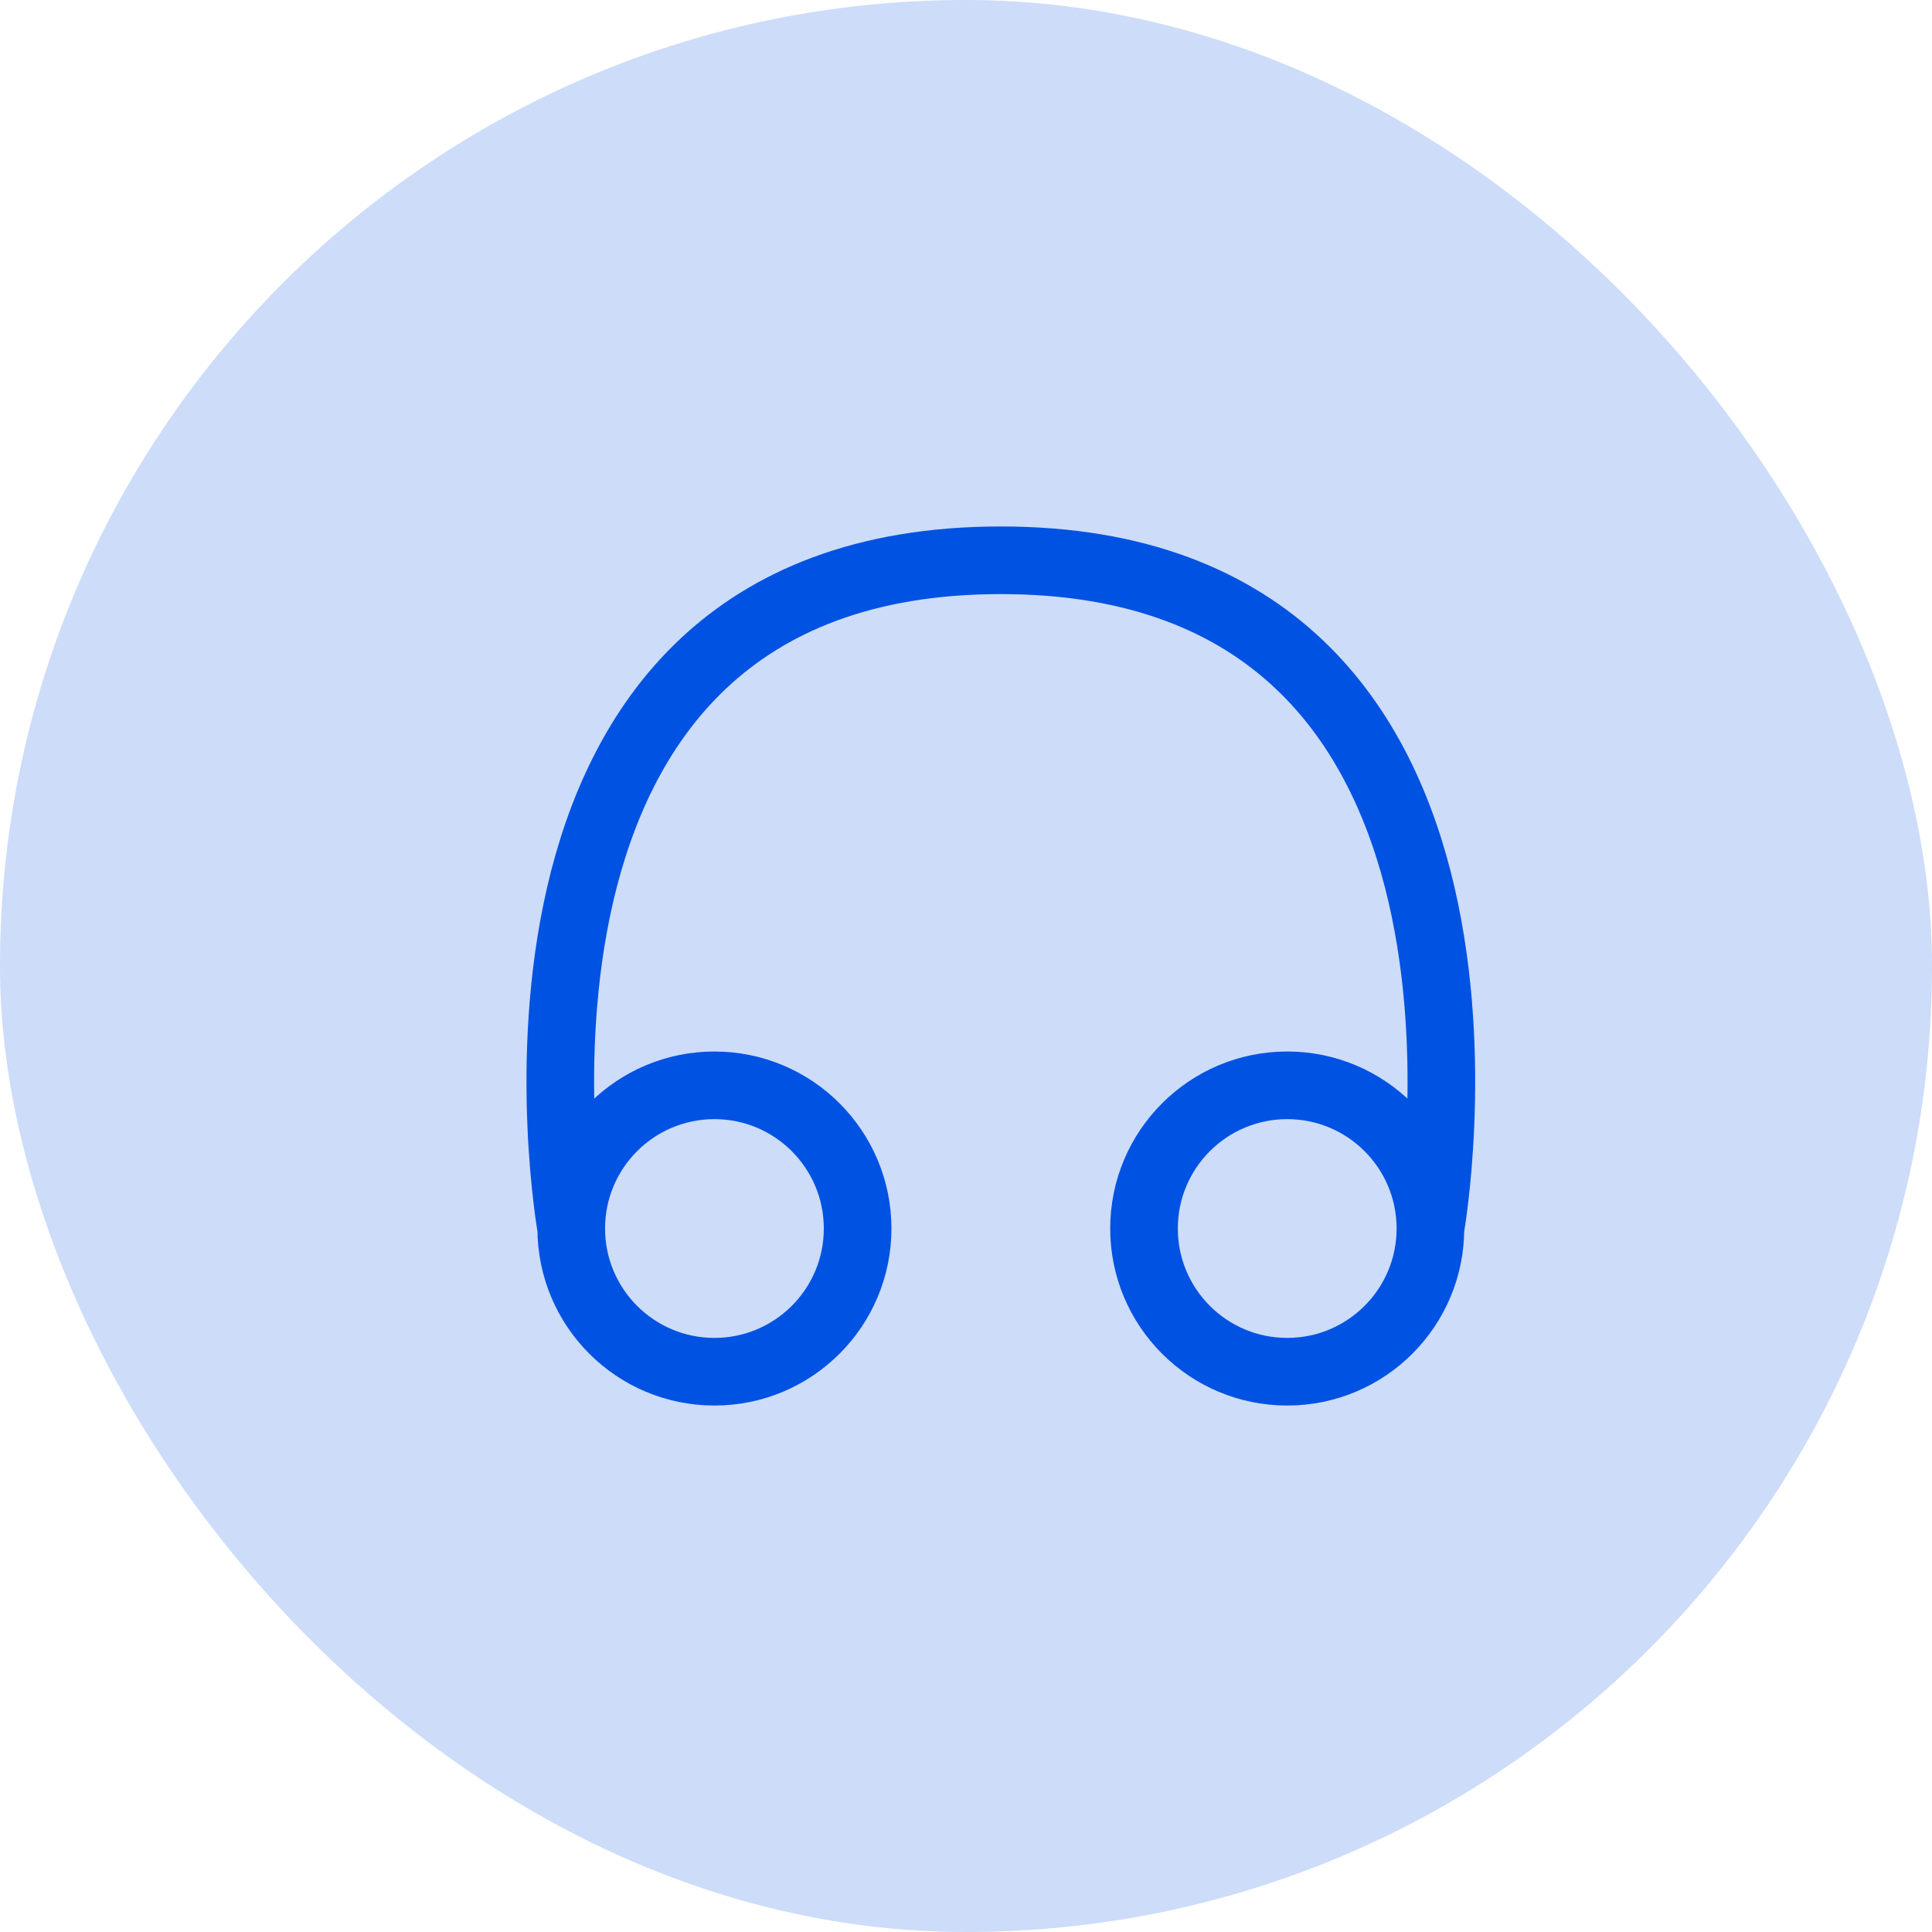
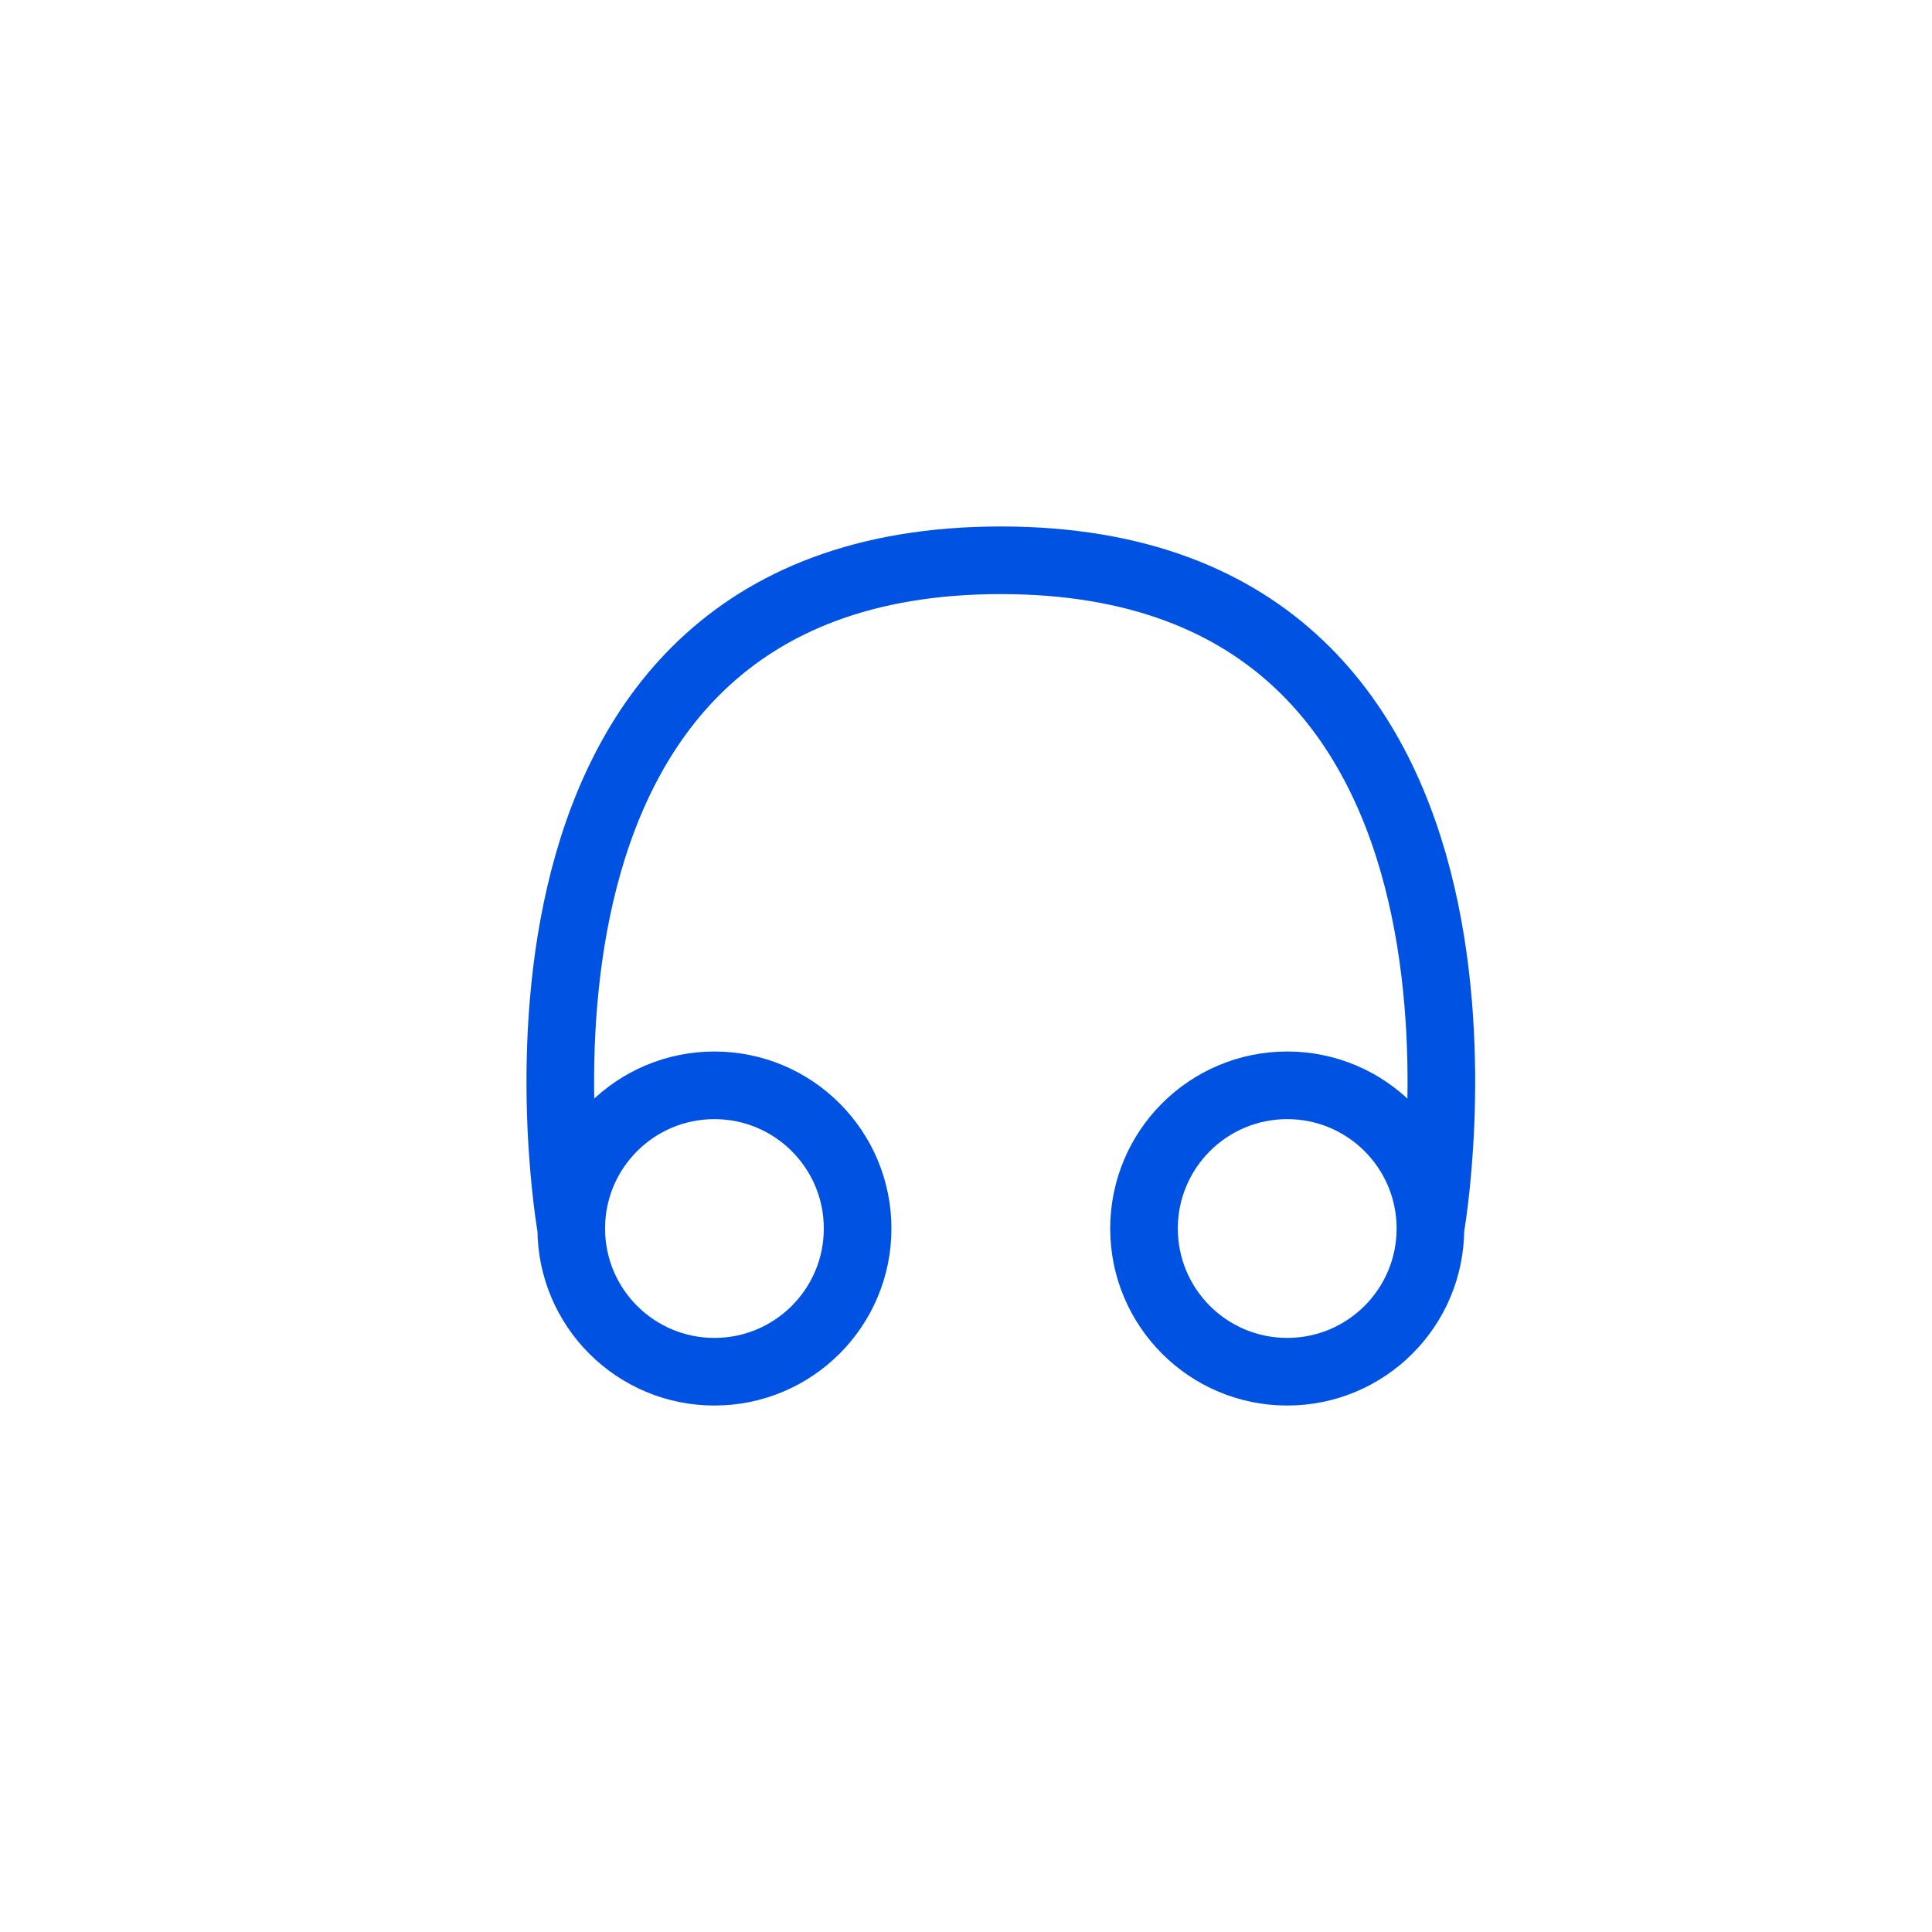
<svg xmlns="http://www.w3.org/2000/svg" width="50" height="50" viewBox="0 0 50 50" fill="none">
-   <rect width="50" height="50" rx="25" fill="#0052E2" fill-opacity="0.2" />
  <path d="M14.784 31.794C14.784 31.794 11.695 14.5 25.901 14.5C40.107 14.5 37.019 31.794 37.019 31.794M14.784 31.794C14.784 33.841 16.443 35.5 18.489 35.5C20.536 35.5 22.195 33.841 22.195 31.794C22.195 29.747 20.536 28.088 18.489 28.088C16.443 28.088 14.784 29.747 14.784 31.794ZM37.019 31.794C37.019 33.841 35.36 35.5 33.313 35.5C31.266 35.5 29.607 33.841 29.607 31.794C29.607 29.747 31.266 28.088 33.313 28.088C35.36 28.088 37.019 29.747 37.019 31.794Z" stroke="#0052E2" stroke-width="1.75" stroke-linecap="round" stroke-linejoin="round" />
</svg>